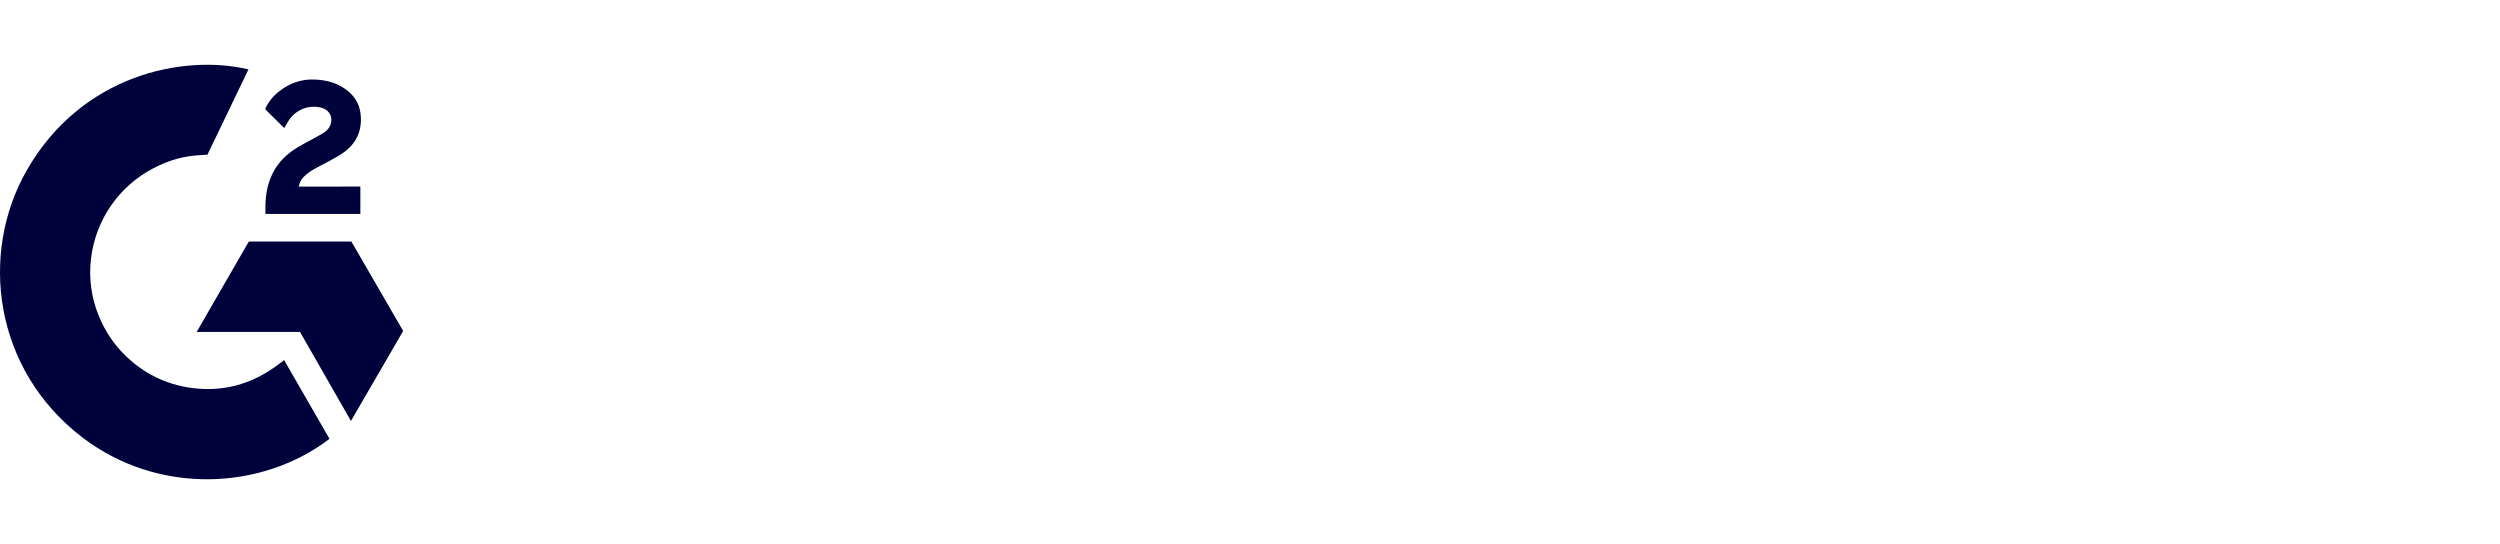
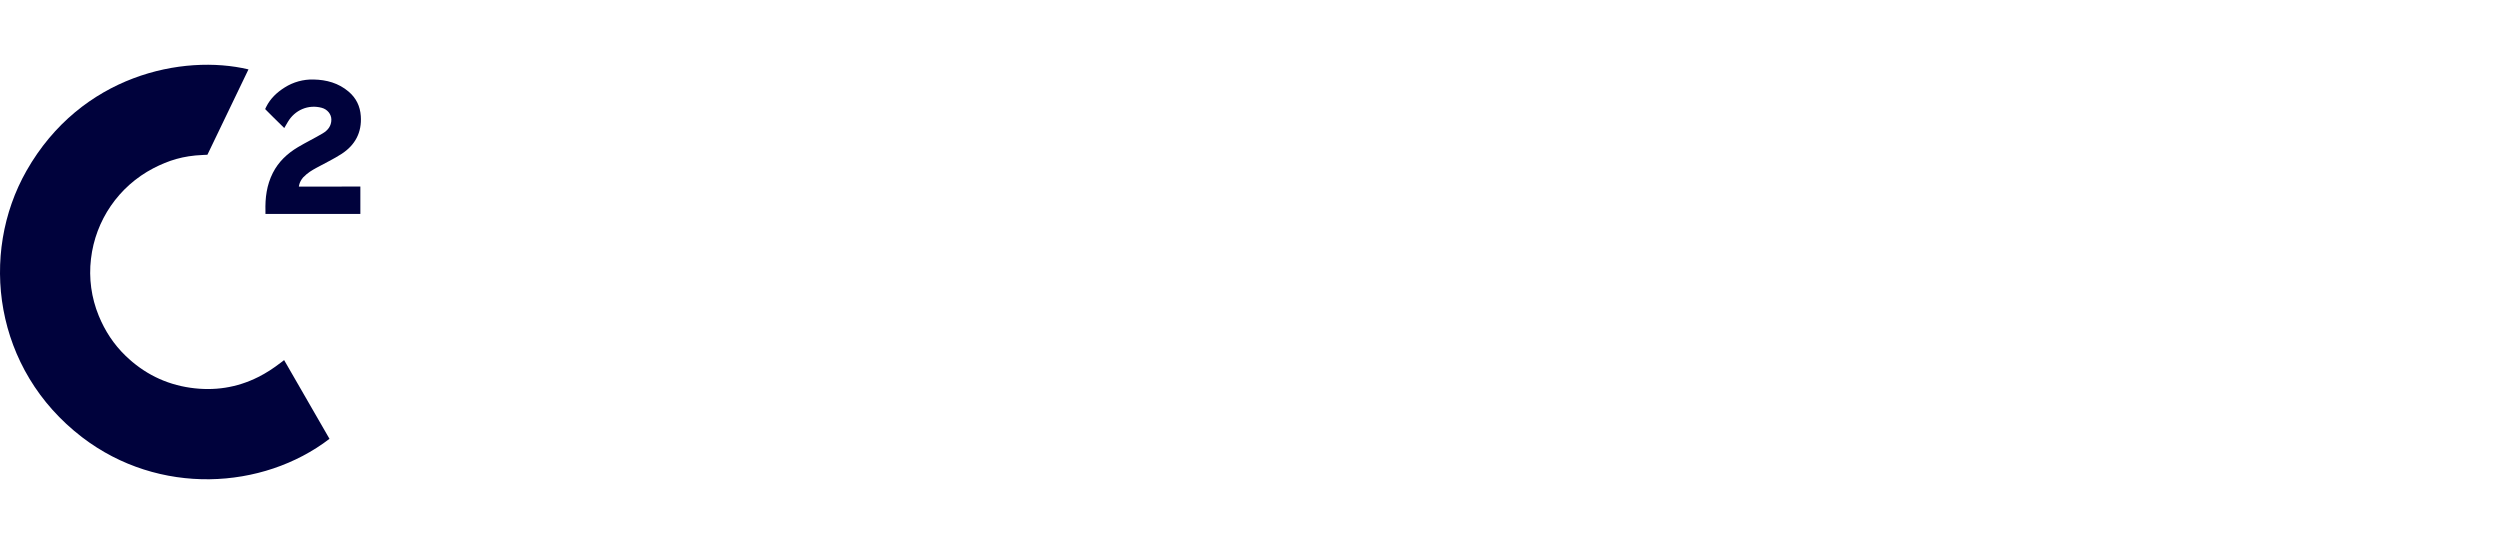
<svg xmlns="http://www.w3.org/2000/svg" width="193" height="42" viewBox="0 0 193 42" fill="none">
  <g clip-path="url(#clip0_1086_1172)">
    <path d="M21.933 27.798C23.11 29.841 24.274 31.86 25.437 33.878C20.287 37.821 12.274 38.297 6.342 33.757C-0.485 28.527 -1.607 19.604 2.048 13.18C6.251 5.792 14.118 4.158 19.182 5.356C19.045 5.654 16.012 11.947 16.012 11.947C16.012 11.947 15.772 11.962 15.636 11.965C14.139 12.028 13.024 12.377 11.829 12.995C9.167 14.384 7.367 17.003 7.023 19.986C6.846 21.476 7.052 22.986 7.622 24.374C8.103 25.548 8.784 26.59 9.697 27.47C11.097 28.821 12.763 29.658 14.695 29.935C16.524 30.198 18.283 29.938 19.931 29.109C20.55 28.799 21.076 28.456 21.691 27.986C21.769 27.936 21.838 27.871 21.933 27.798Z" fill="#00023C" />
    <path d="M21.945 9.884C21.646 9.59 21.369 9.319 21.093 9.046C20.928 8.883 20.77 8.713 20.602 8.555C20.541 8.497 20.47 8.419 20.47 8.419C20.47 8.419 20.527 8.297 20.552 8.247C20.875 7.6 21.38 7.127 21.98 6.751C22.642 6.332 23.415 6.118 24.199 6.138C25.202 6.157 26.135 6.407 26.922 7.08C27.504 7.577 27.802 8.207 27.854 8.959C27.942 10.228 27.416 11.2 26.374 11.879C25.761 12.277 25.1 12.586 24.438 12.951C24.072 13.153 23.76 13.33 23.403 13.695C23.089 14.062 23.073 14.407 23.073 14.407L27.82 14.401V16.515H20.493V16.31C20.465 15.271 20.587 14.294 21.062 13.351C21.5 12.485 22.18 11.851 22.997 11.363C23.626 10.988 24.289 10.668 24.919 10.293C25.308 10.063 25.583 9.725 25.581 9.234C25.581 8.813 25.274 8.439 24.837 8.322C23.805 8.044 22.755 8.488 22.209 9.432C22.129 9.57 22.048 9.707 21.945 9.884Z" fill="#00023C" />
-     <path d="M31.125 25.551L27.125 18.644H19.21L15.184 25.623H23.158L27.093 32.498L31.125 25.551Z" fill="#00023C" />
  </g>
  <defs>
    <clipPath id="clip0_1086_1172">
      <rect width="31.125" height="32" fill="white" transform="translate(0 5)" />
    </clipPath>
  </defs>
</svg>